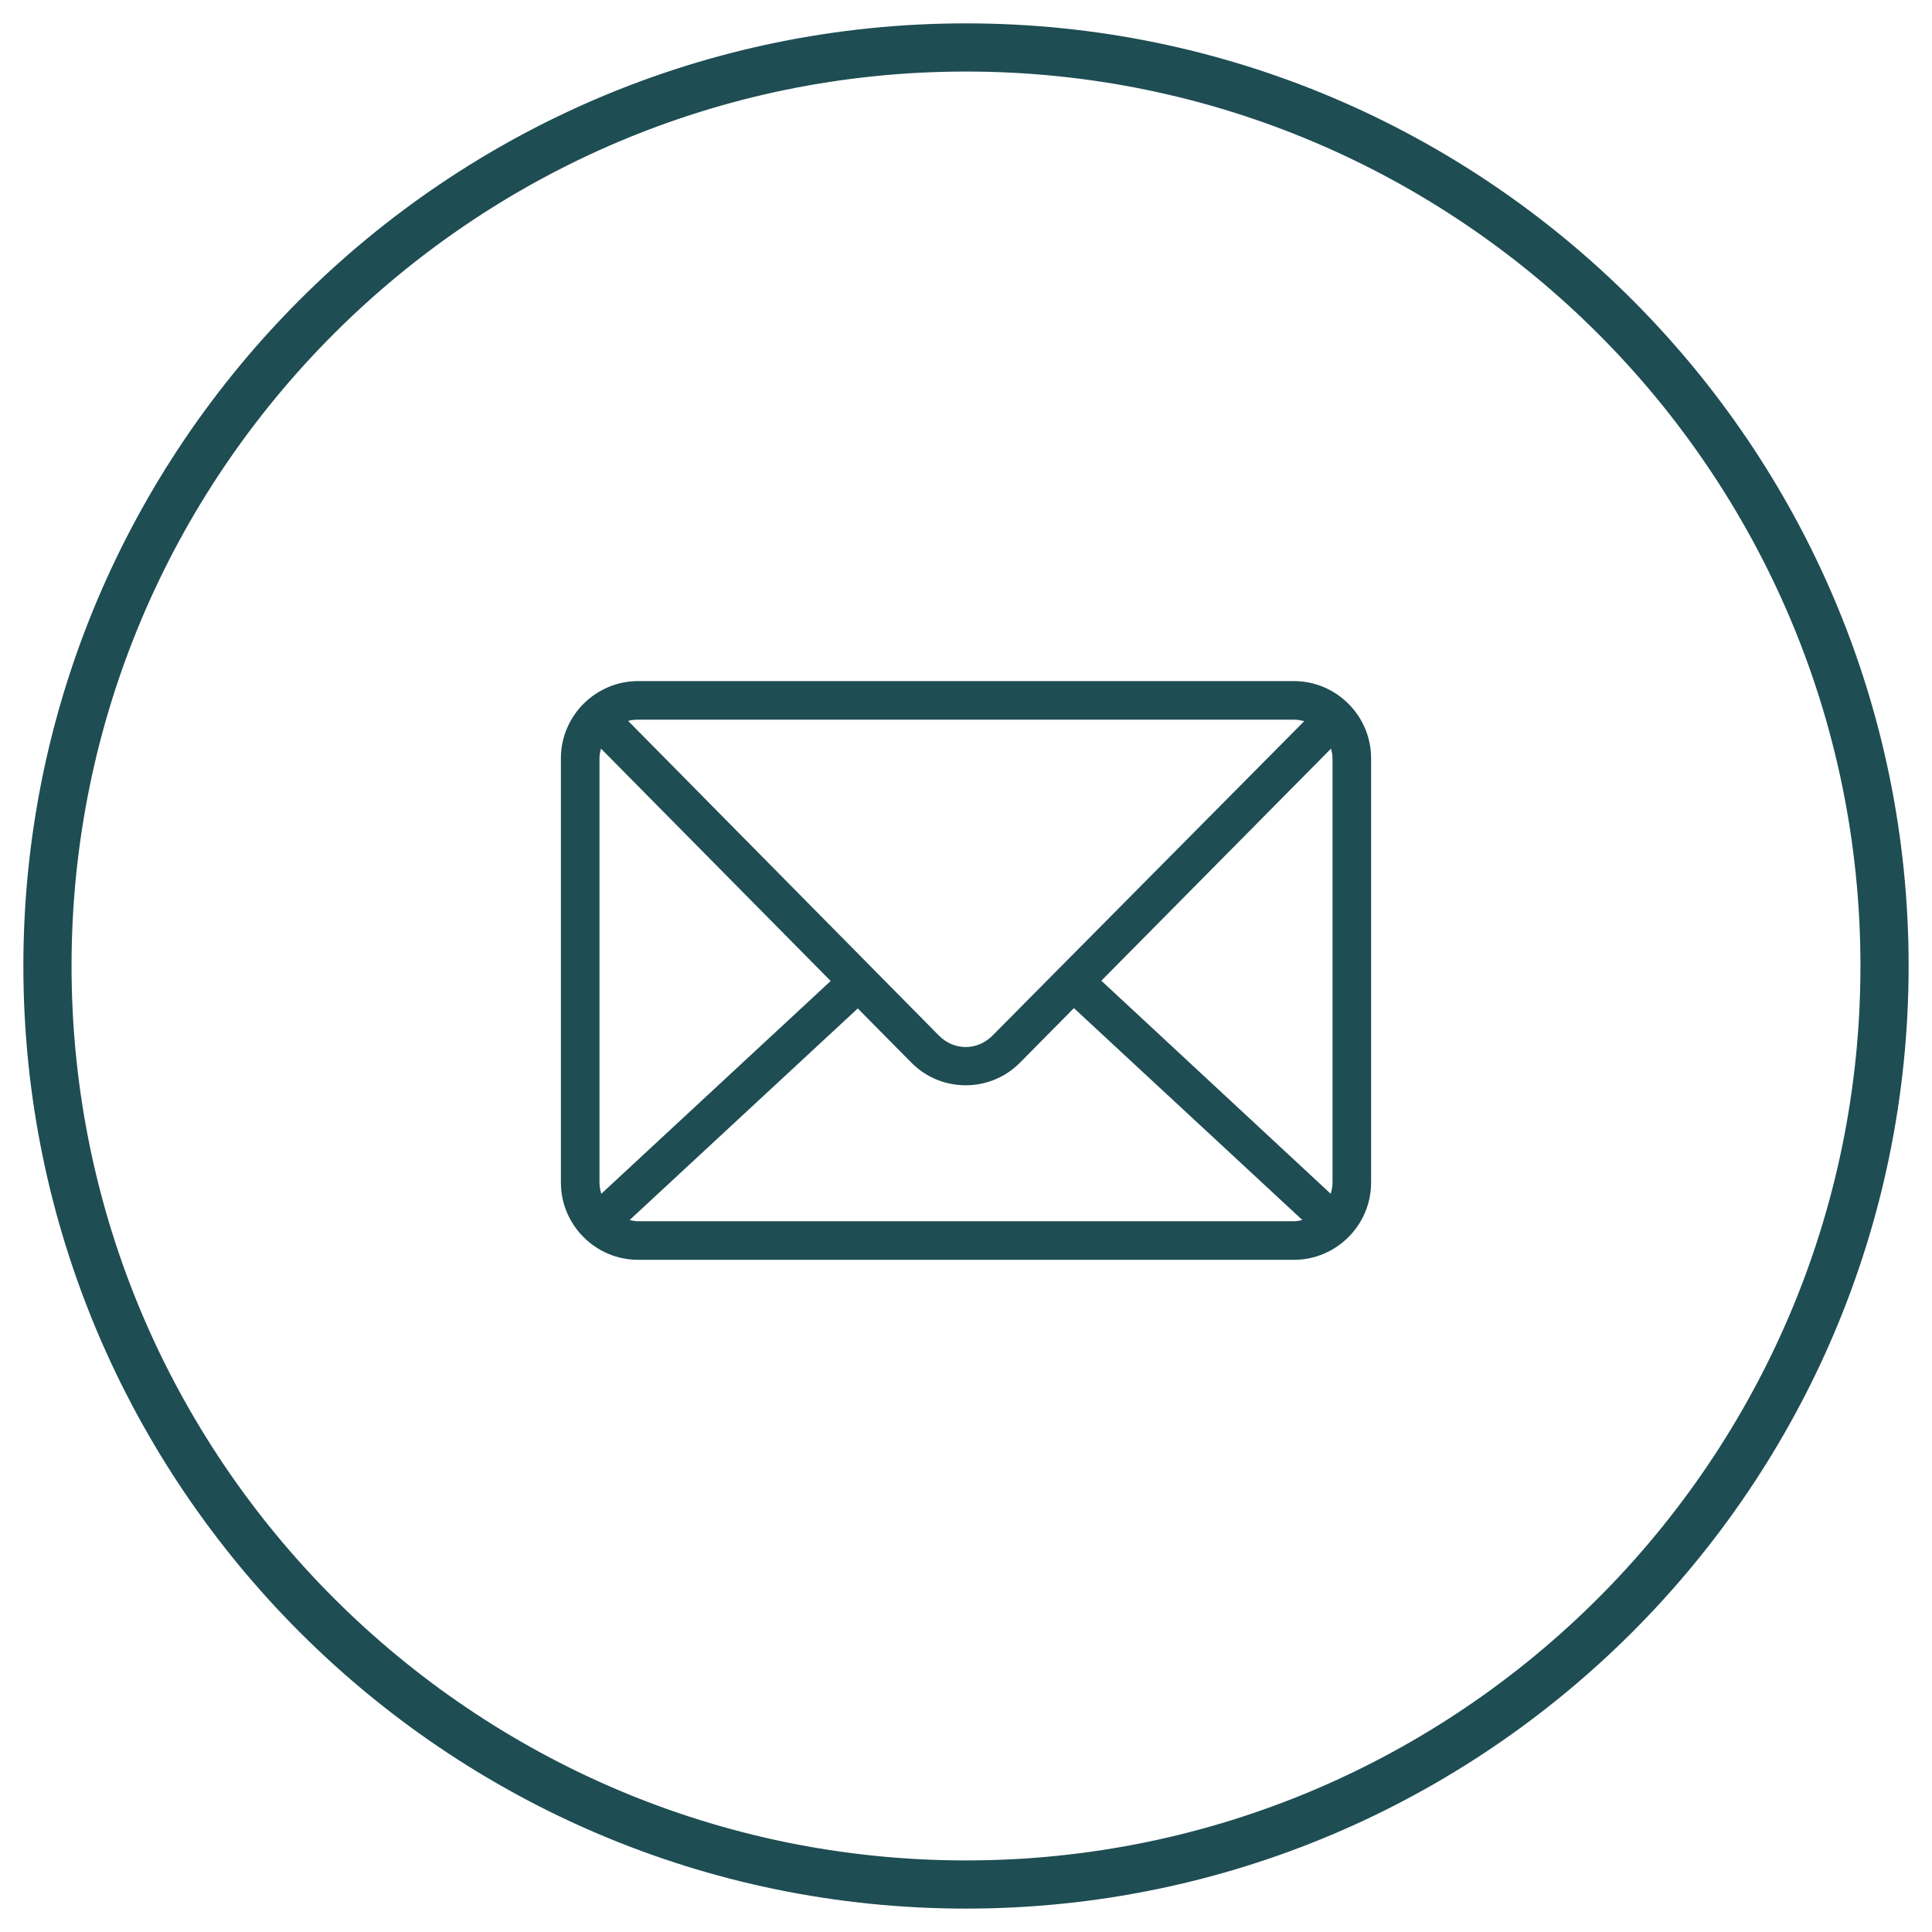
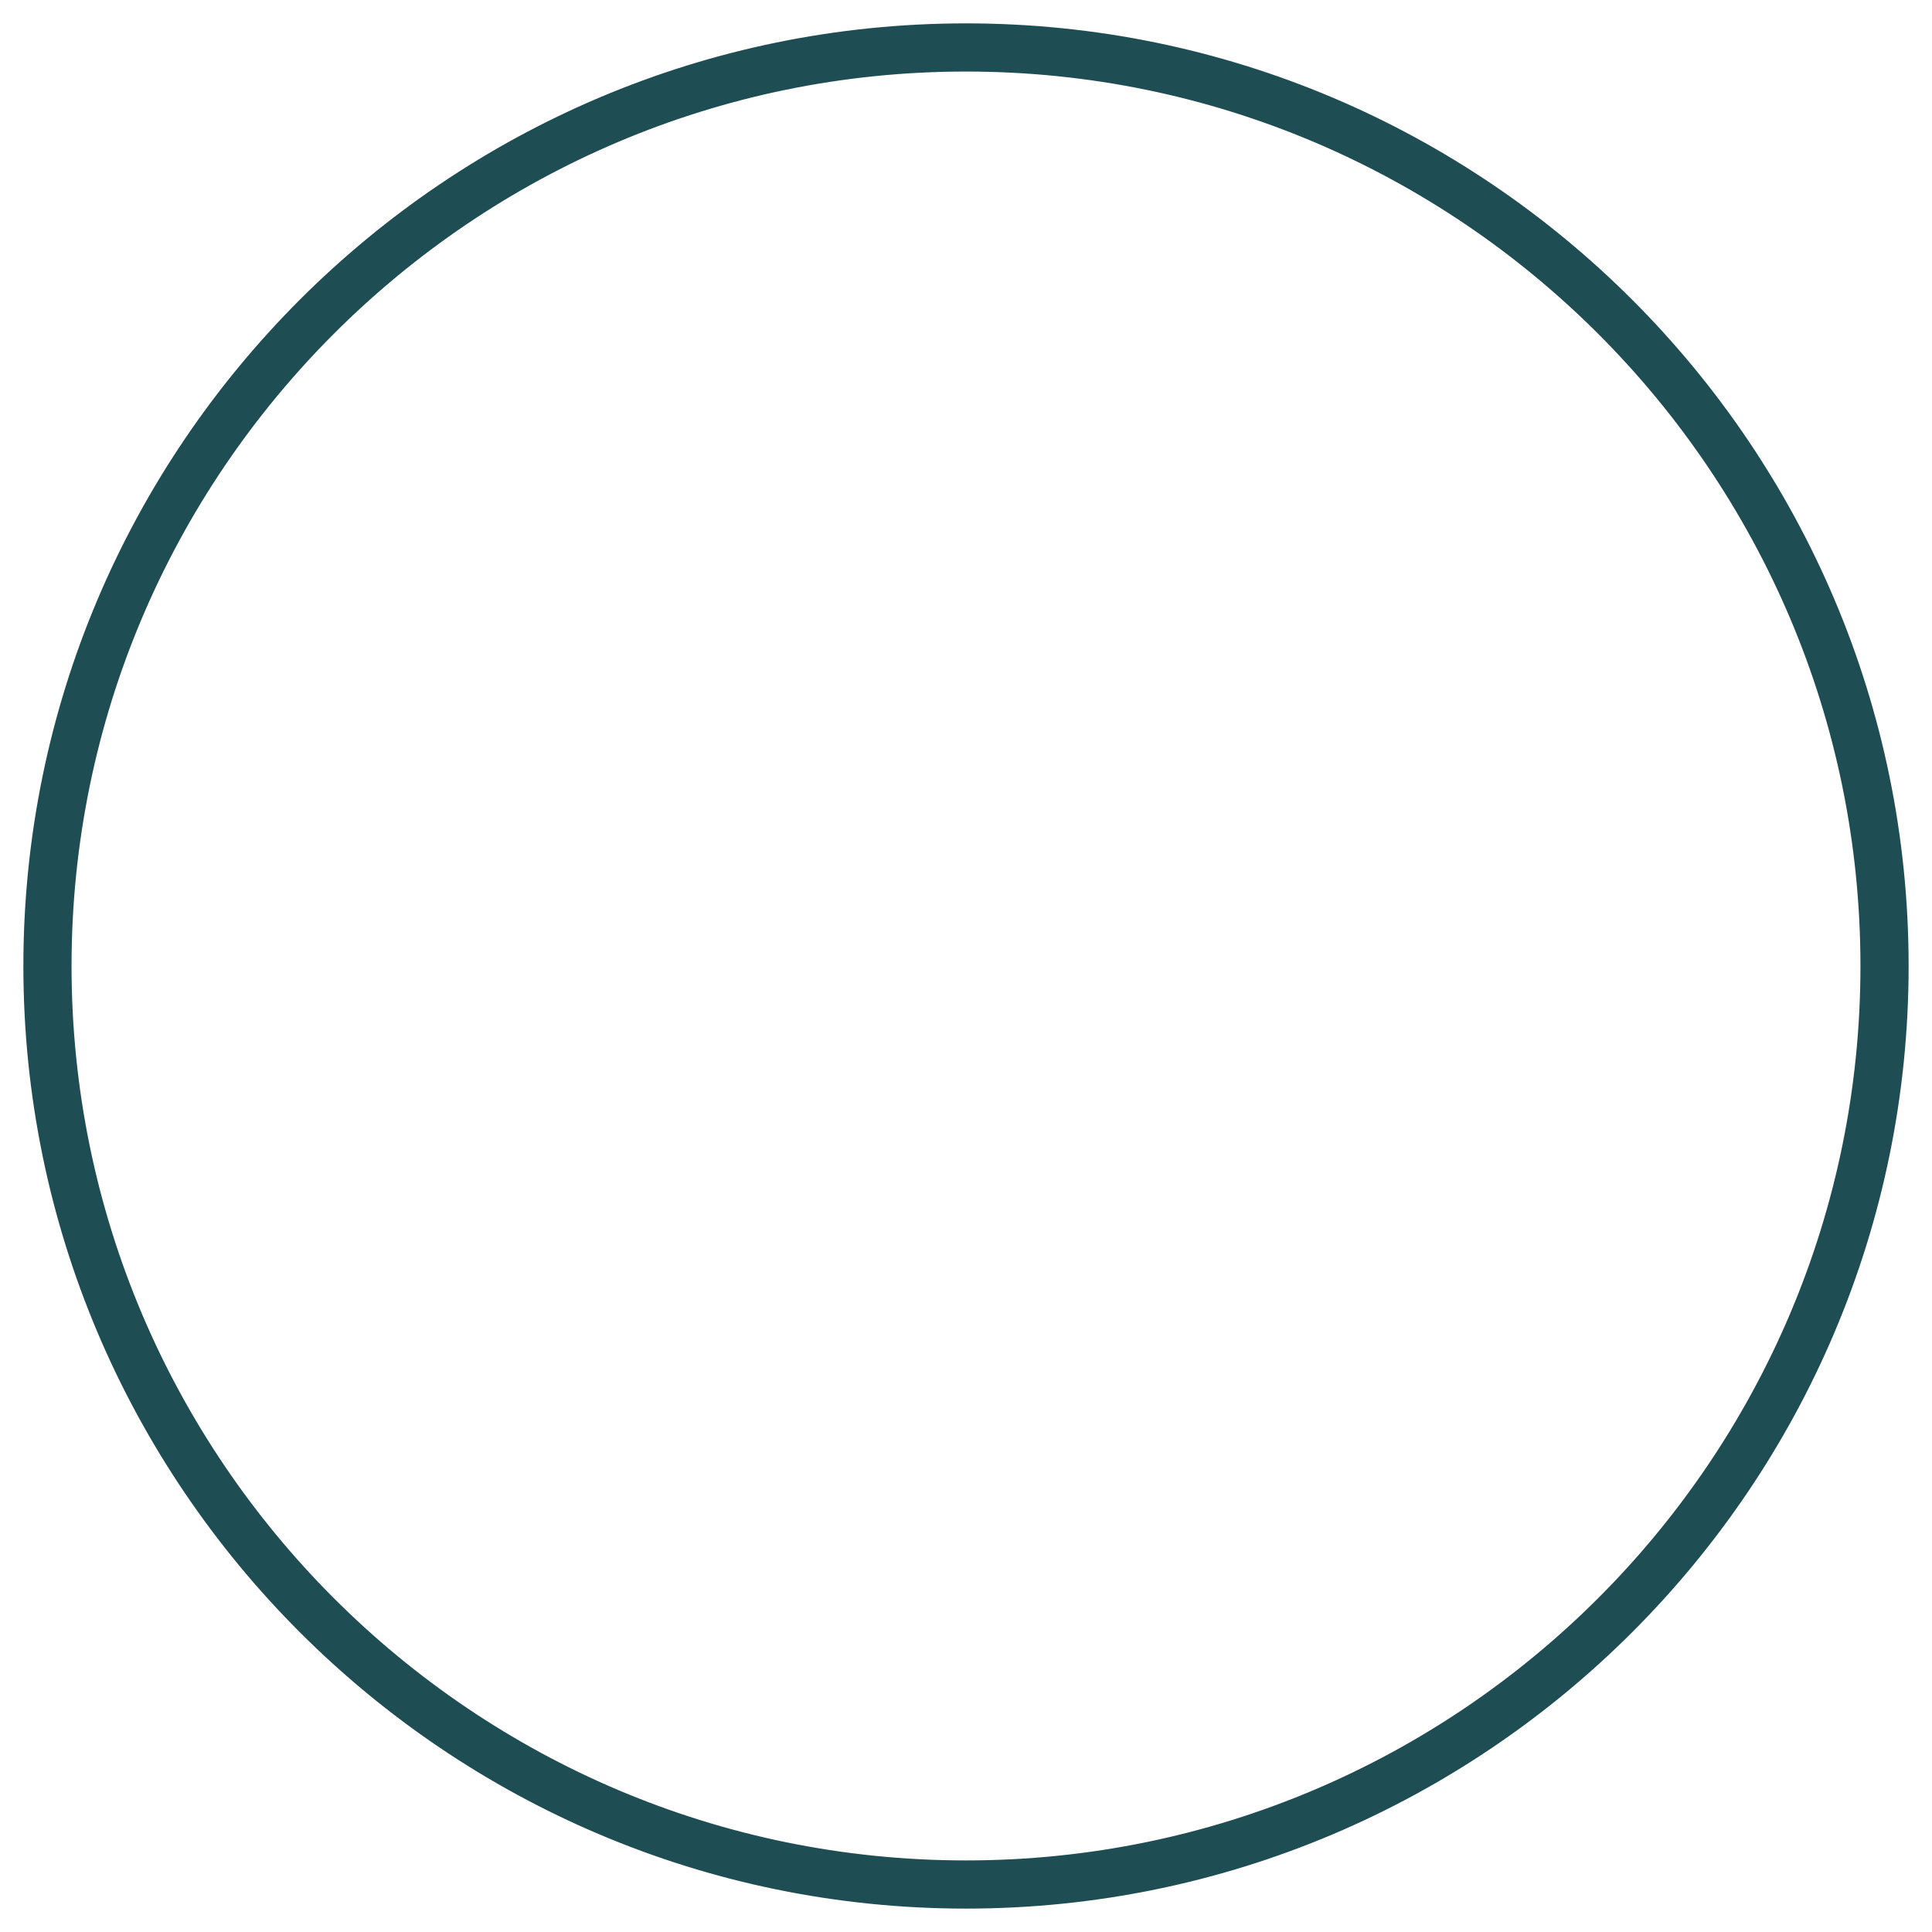
<svg xmlns="http://www.w3.org/2000/svg" width="62" height="62" viewBox="0 0 62 62" fill="none">
-   <path d="M31 2.046C15.034 2.046 2.046 15.034 2.046 30.999C2.046 46.965 15.034 59.953 31 59.953C46.965 59.953 59.954 46.965 59.954 30.999C59.954 15.034 46.965 2.046 31 2.046ZM31 60.999C14.458 60.999 1 47.541 1 30.999C1 14.458 14.458 1 31 1C47.542 1 61 14.458 61 30.999C61 47.541 47.542 60.999 31 60.999Z" fill="#1E4D53" stroke="#1E4D53" stroke-width="0.5" />
-   <path d="M20.476 21.857C19.115 21.857 18 22.972 18 24.333V37.952C18 39.313 19.115 40.429 20.476 40.429H41.524C42.885 40.429 44 39.313 44 37.952V24.333C44 22.972 42.885 21.857 41.524 21.857H20.476ZM20.476 23.095H41.524C41.64 23.095 41.747 23.115 41.853 23.144L31.851 33.232C31.364 33.724 30.616 33.724 30.13 33.232L20.157 23.134C20.259 23.108 20.364 23.095 20.476 23.095ZM19.287 24.024L26.657 31.481L19.296 38.31C19.263 38.196 19.238 38.079 19.238 37.952V24.333C19.238 24.224 19.261 24.124 19.287 24.024ZM42.714 24.024C42.739 24.124 42.762 24.224 42.762 24.333V37.952C42.762 38.079 42.737 38.196 42.704 38.31L35.343 31.472L42.714 24.024ZM34.463 32.352L41.795 39.152C41.707 39.171 41.618 39.191 41.524 39.191H20.476C20.381 39.191 20.293 39.171 20.205 39.152L27.527 32.362L29.249 34.103C30.205 35.07 31.775 35.069 32.731 34.103L34.463 32.352Z" fill="#1E4D53" />
+   <path d="M31 2.046C15.034 2.046 2.046 15.034 2.046 30.999C2.046 46.965 15.034 59.953 31 59.953C46.965 59.953 59.954 46.965 59.954 30.999C59.954 15.034 46.965 2.046 31 2.046ZM31 60.999C14.458 60.999 1 47.541 1 30.999C1 14.458 14.458 1 31 1C47.542 1 61 14.458 61 30.999C61 47.541 47.542 60.999 31 60.999" fill="#1E4D53" stroke="#1E4D53" stroke-width="0.5" />
</svg>